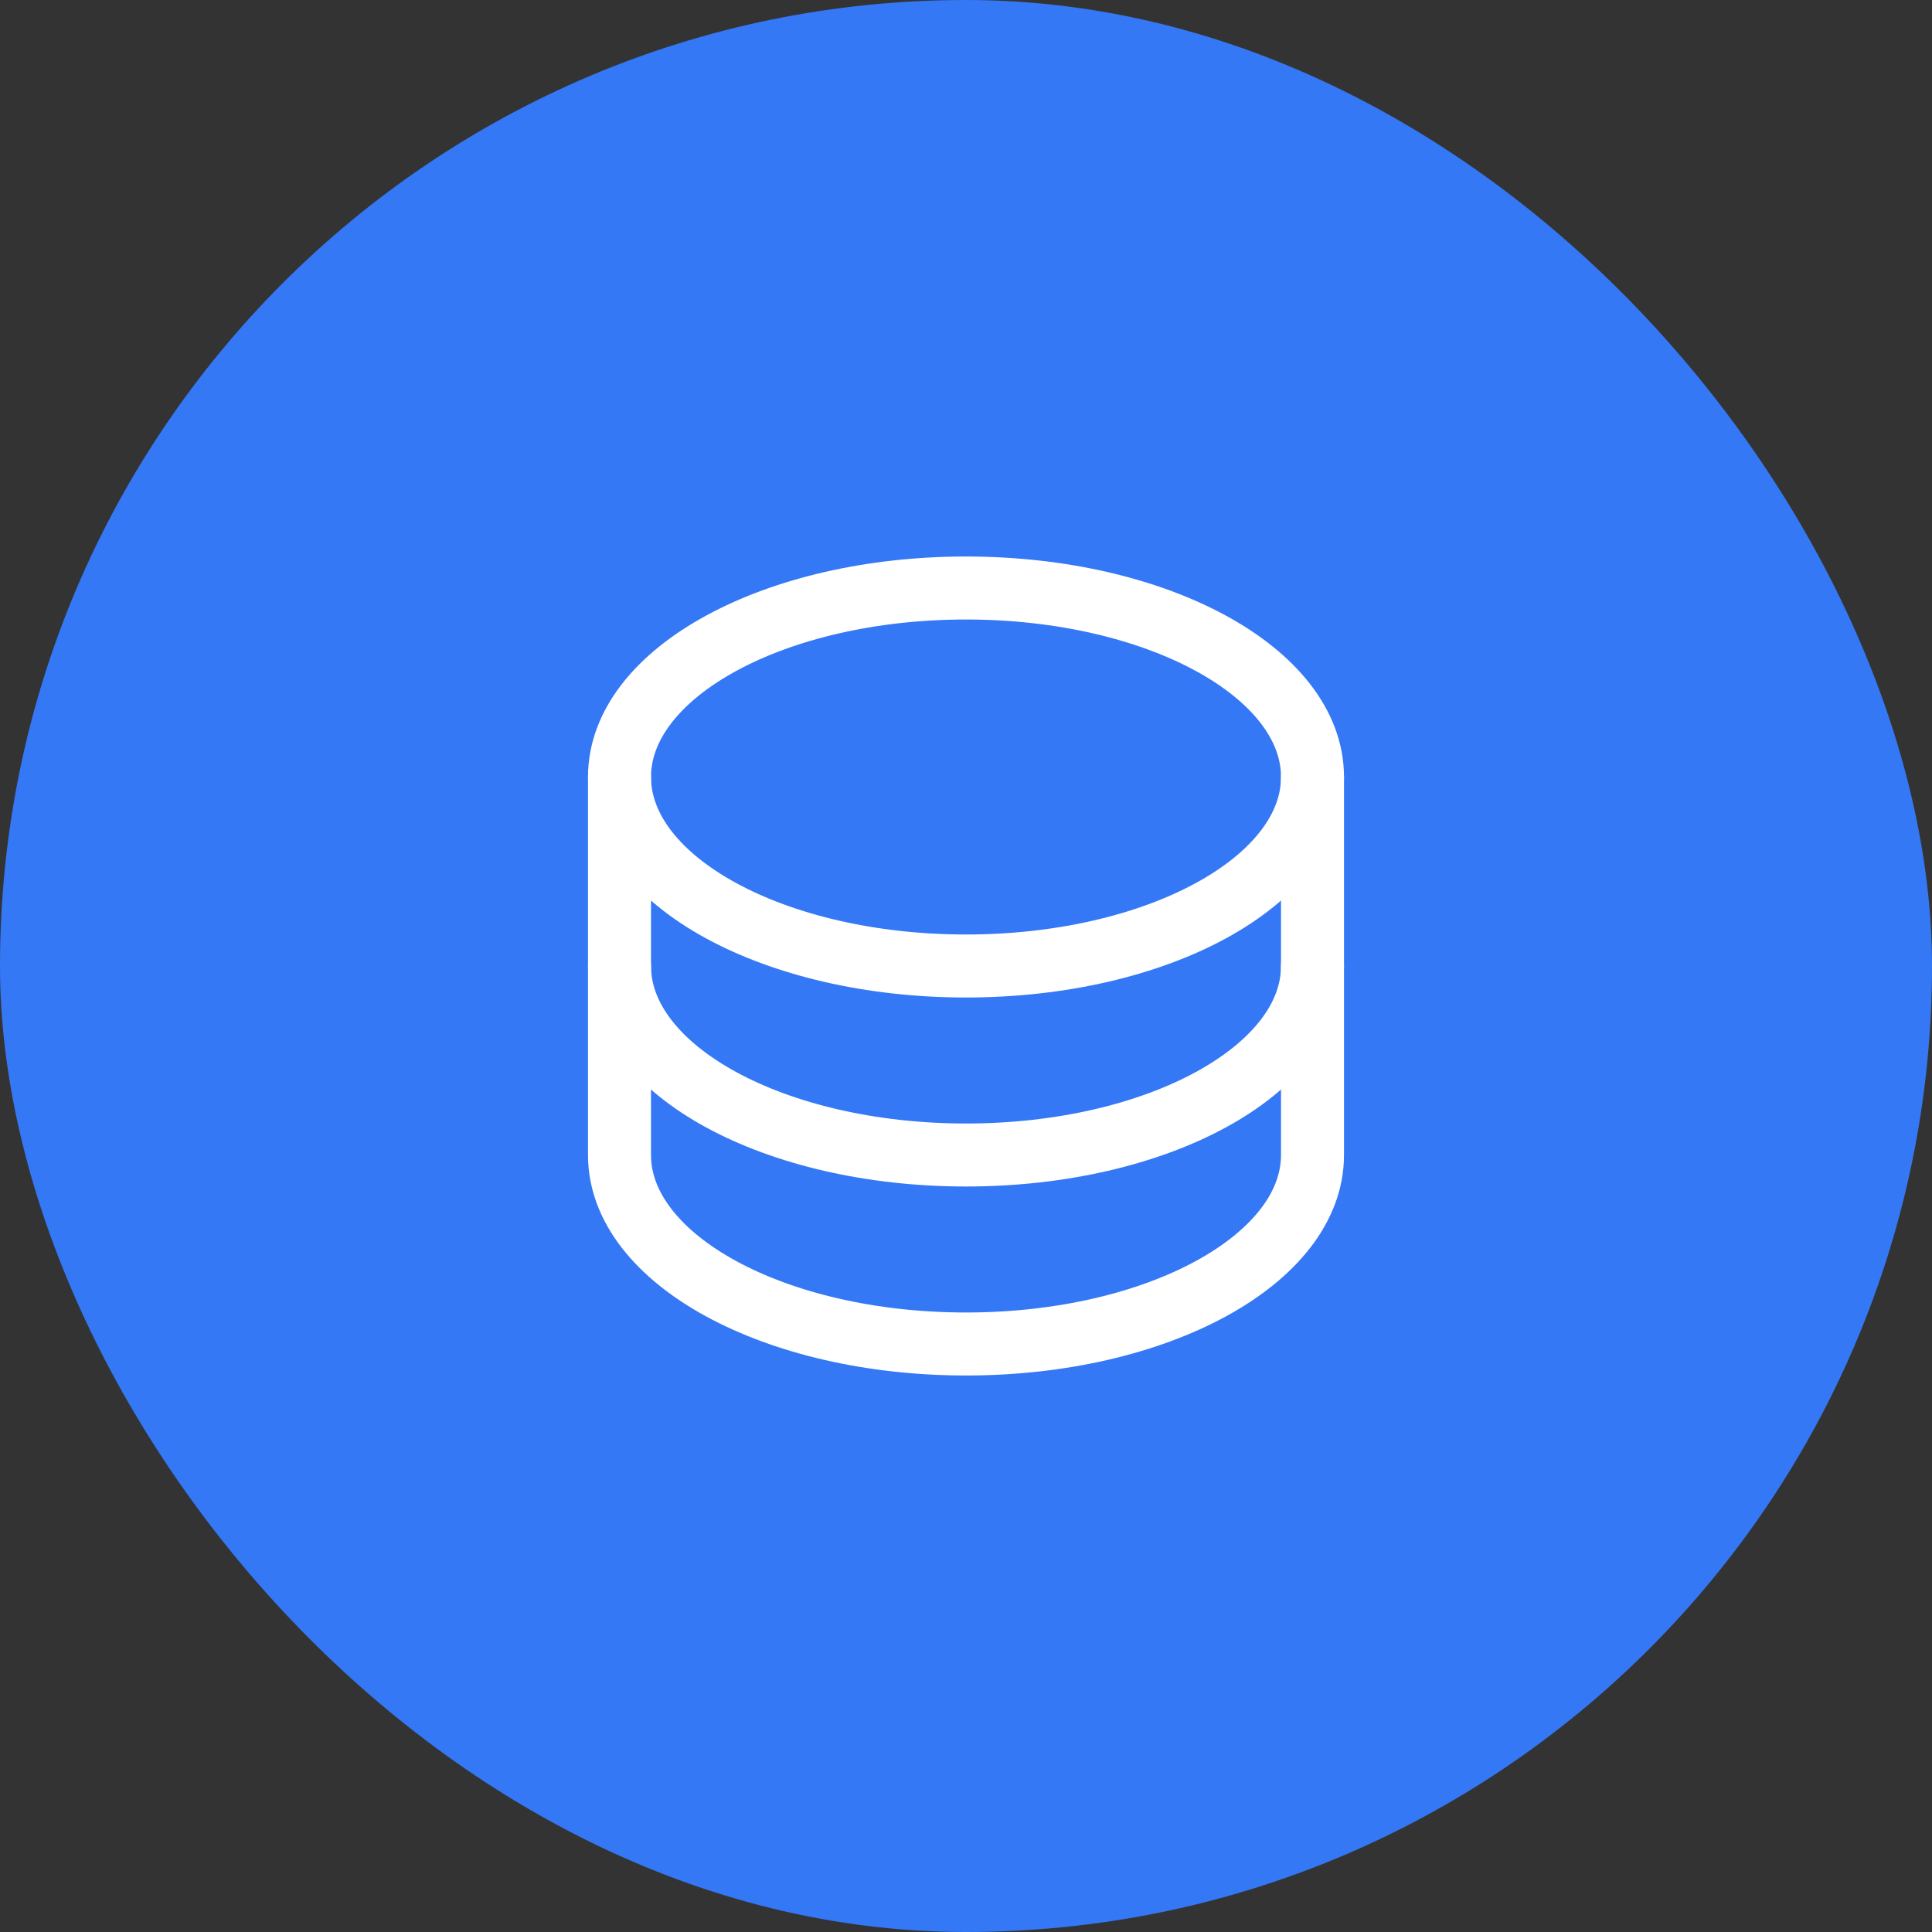
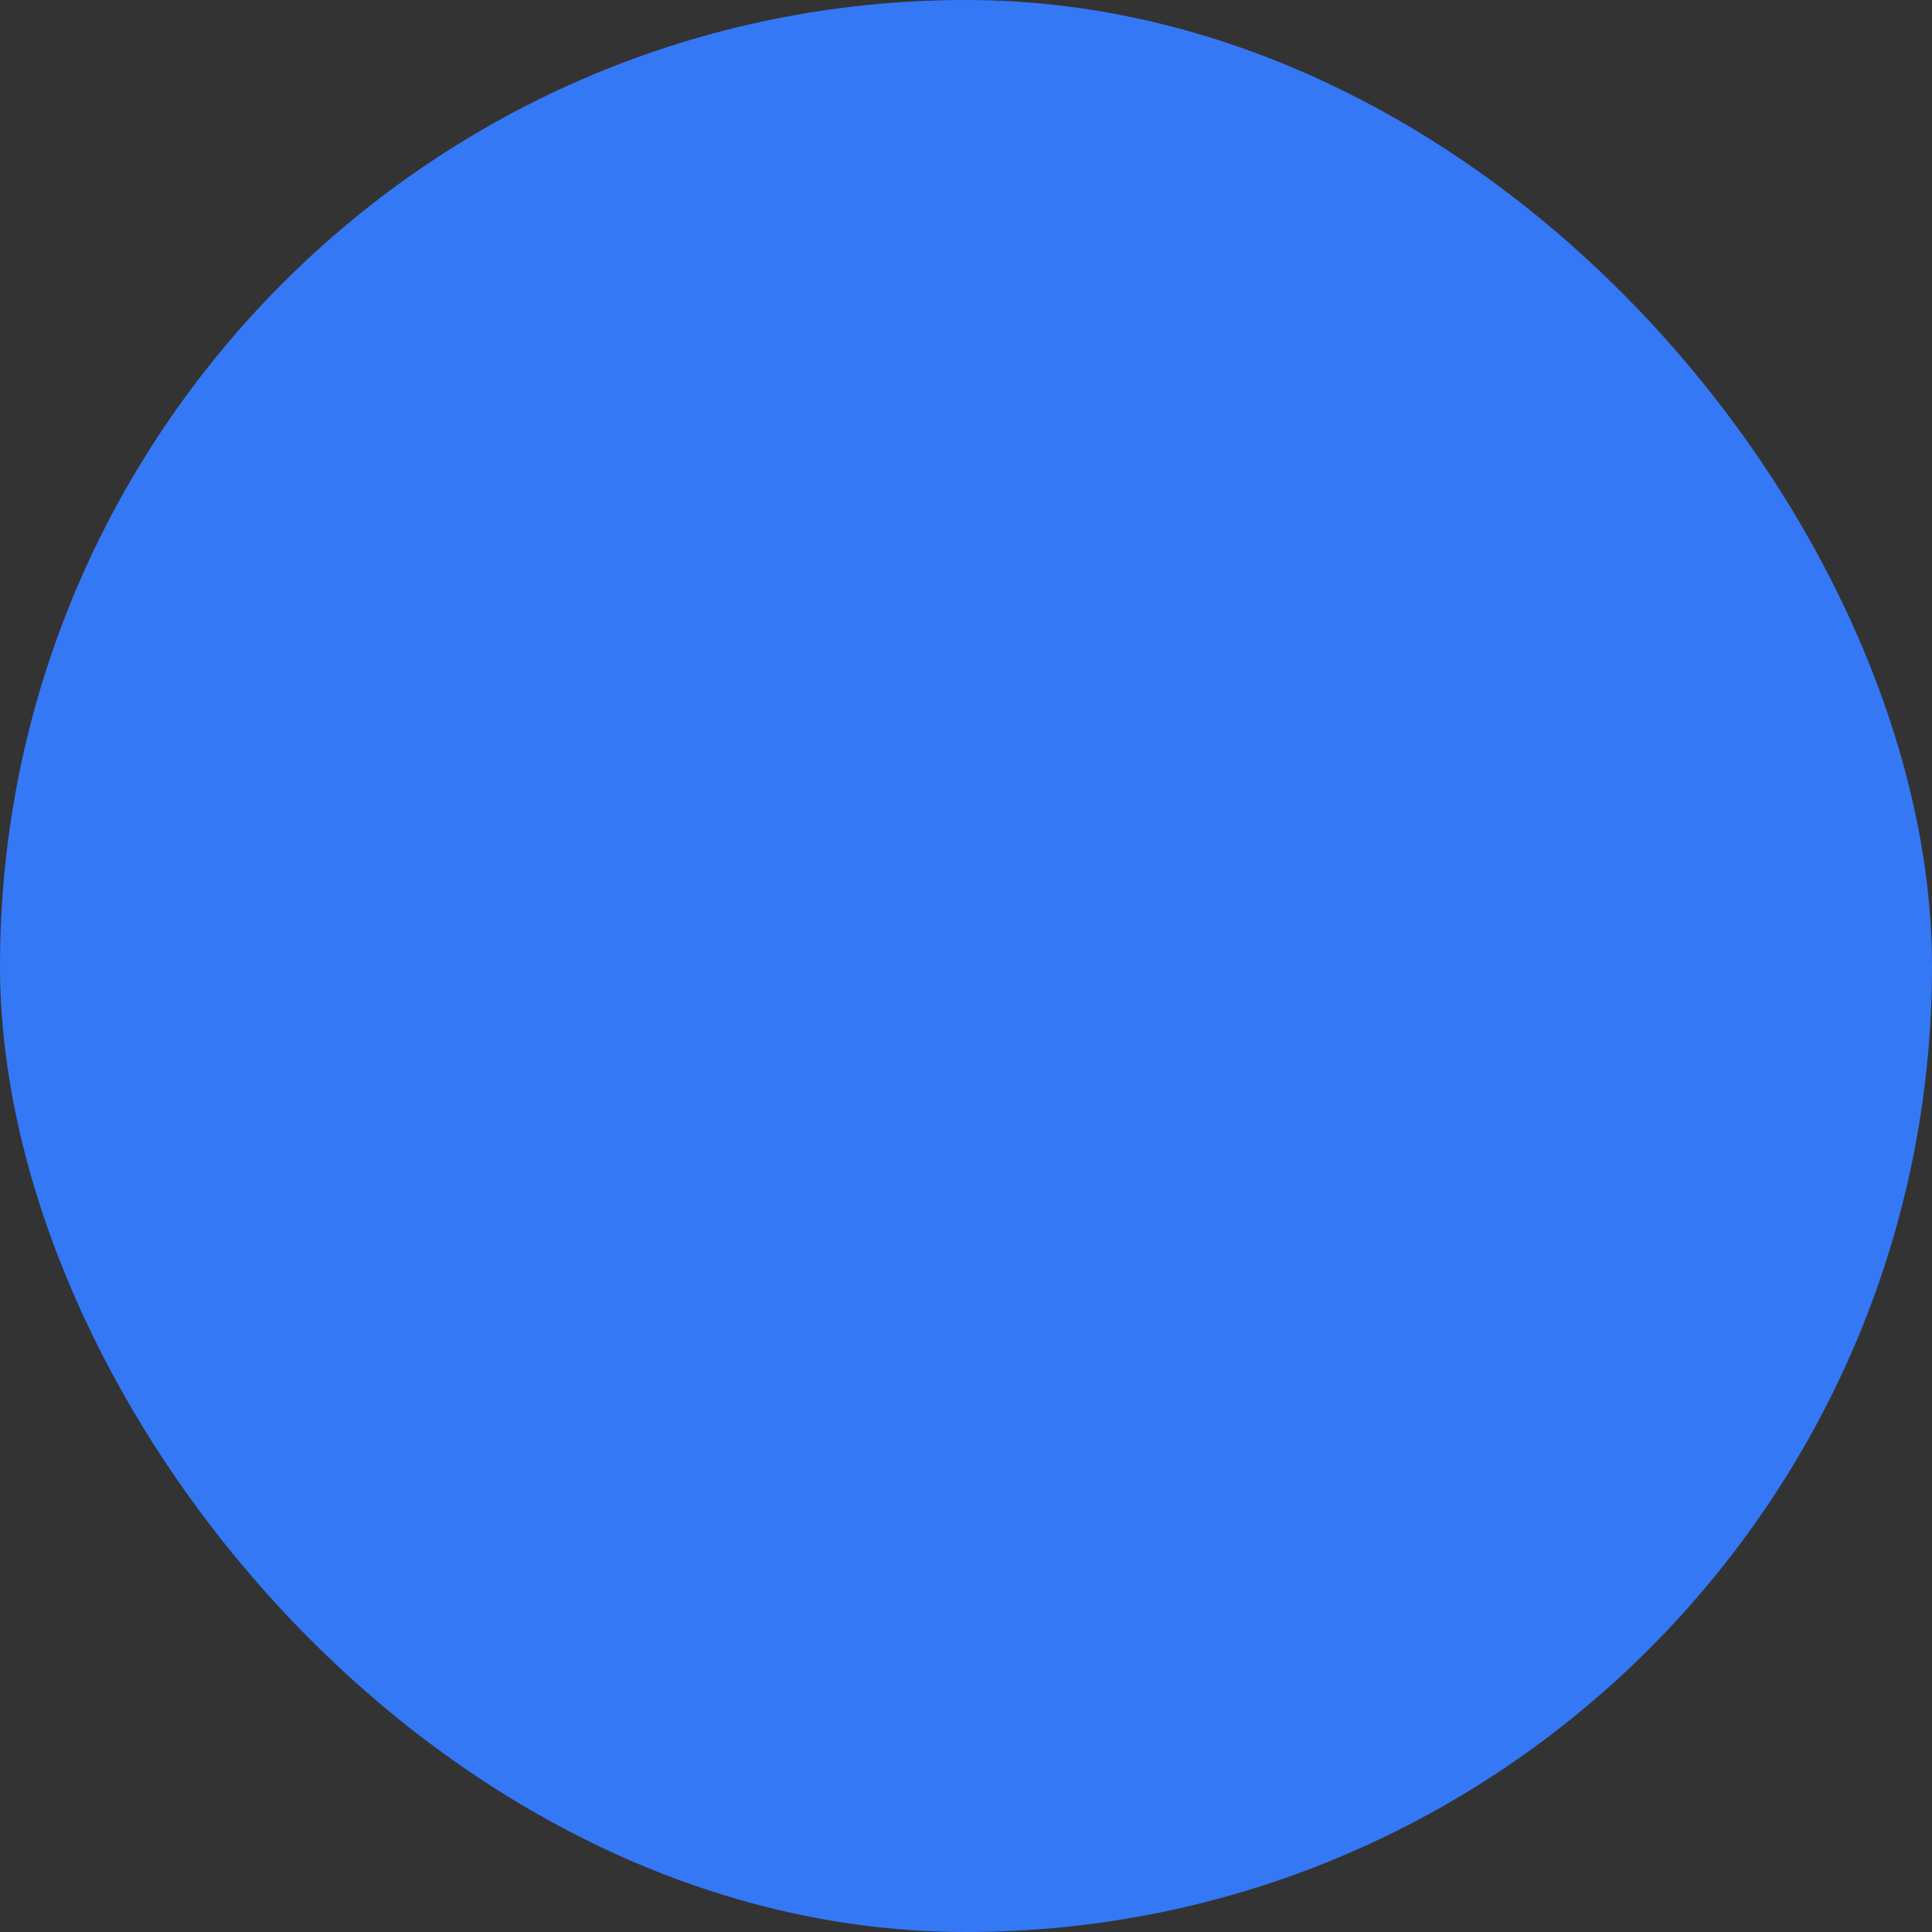
<svg xmlns="http://www.w3.org/2000/svg" width="46" height="46" viewBox="0 0 46 46" fill="none">
  <rect x="0" y="0" width="46" height="46" fill="#333333" stroke="none" />
  <rect width="46" height="46" rx="23" fill="#3478F6" />
-   <path d="M23 23C27.556 23 31.25 20.985 31.25 18.5C31.25 16.015 27.556 14 23 14C18.444 14 14.75 16.015 14.75 18.5C14.75 20.985 18.444 23 23 23Z" stroke="white" stroke-width="1.5" stroke-linecap="round" stroke-linejoin="round" />
-   <path d="M14.75 18.5V23C14.75 25.485 18.444 27.5 23 27.5C27.556 27.5 31.25 25.485 31.25 23V18.5" stroke="white" stroke-width="1.5" stroke-linecap="round" stroke-linejoin="round" />
-   <path d="M14.75 23V27.5C14.75 29.985 18.444 32 23 32C27.556 32 31.25 29.985 31.25 27.5V23" stroke="white" stroke-width="1.5" stroke-linecap="round" stroke-linejoin="round" />
</svg>